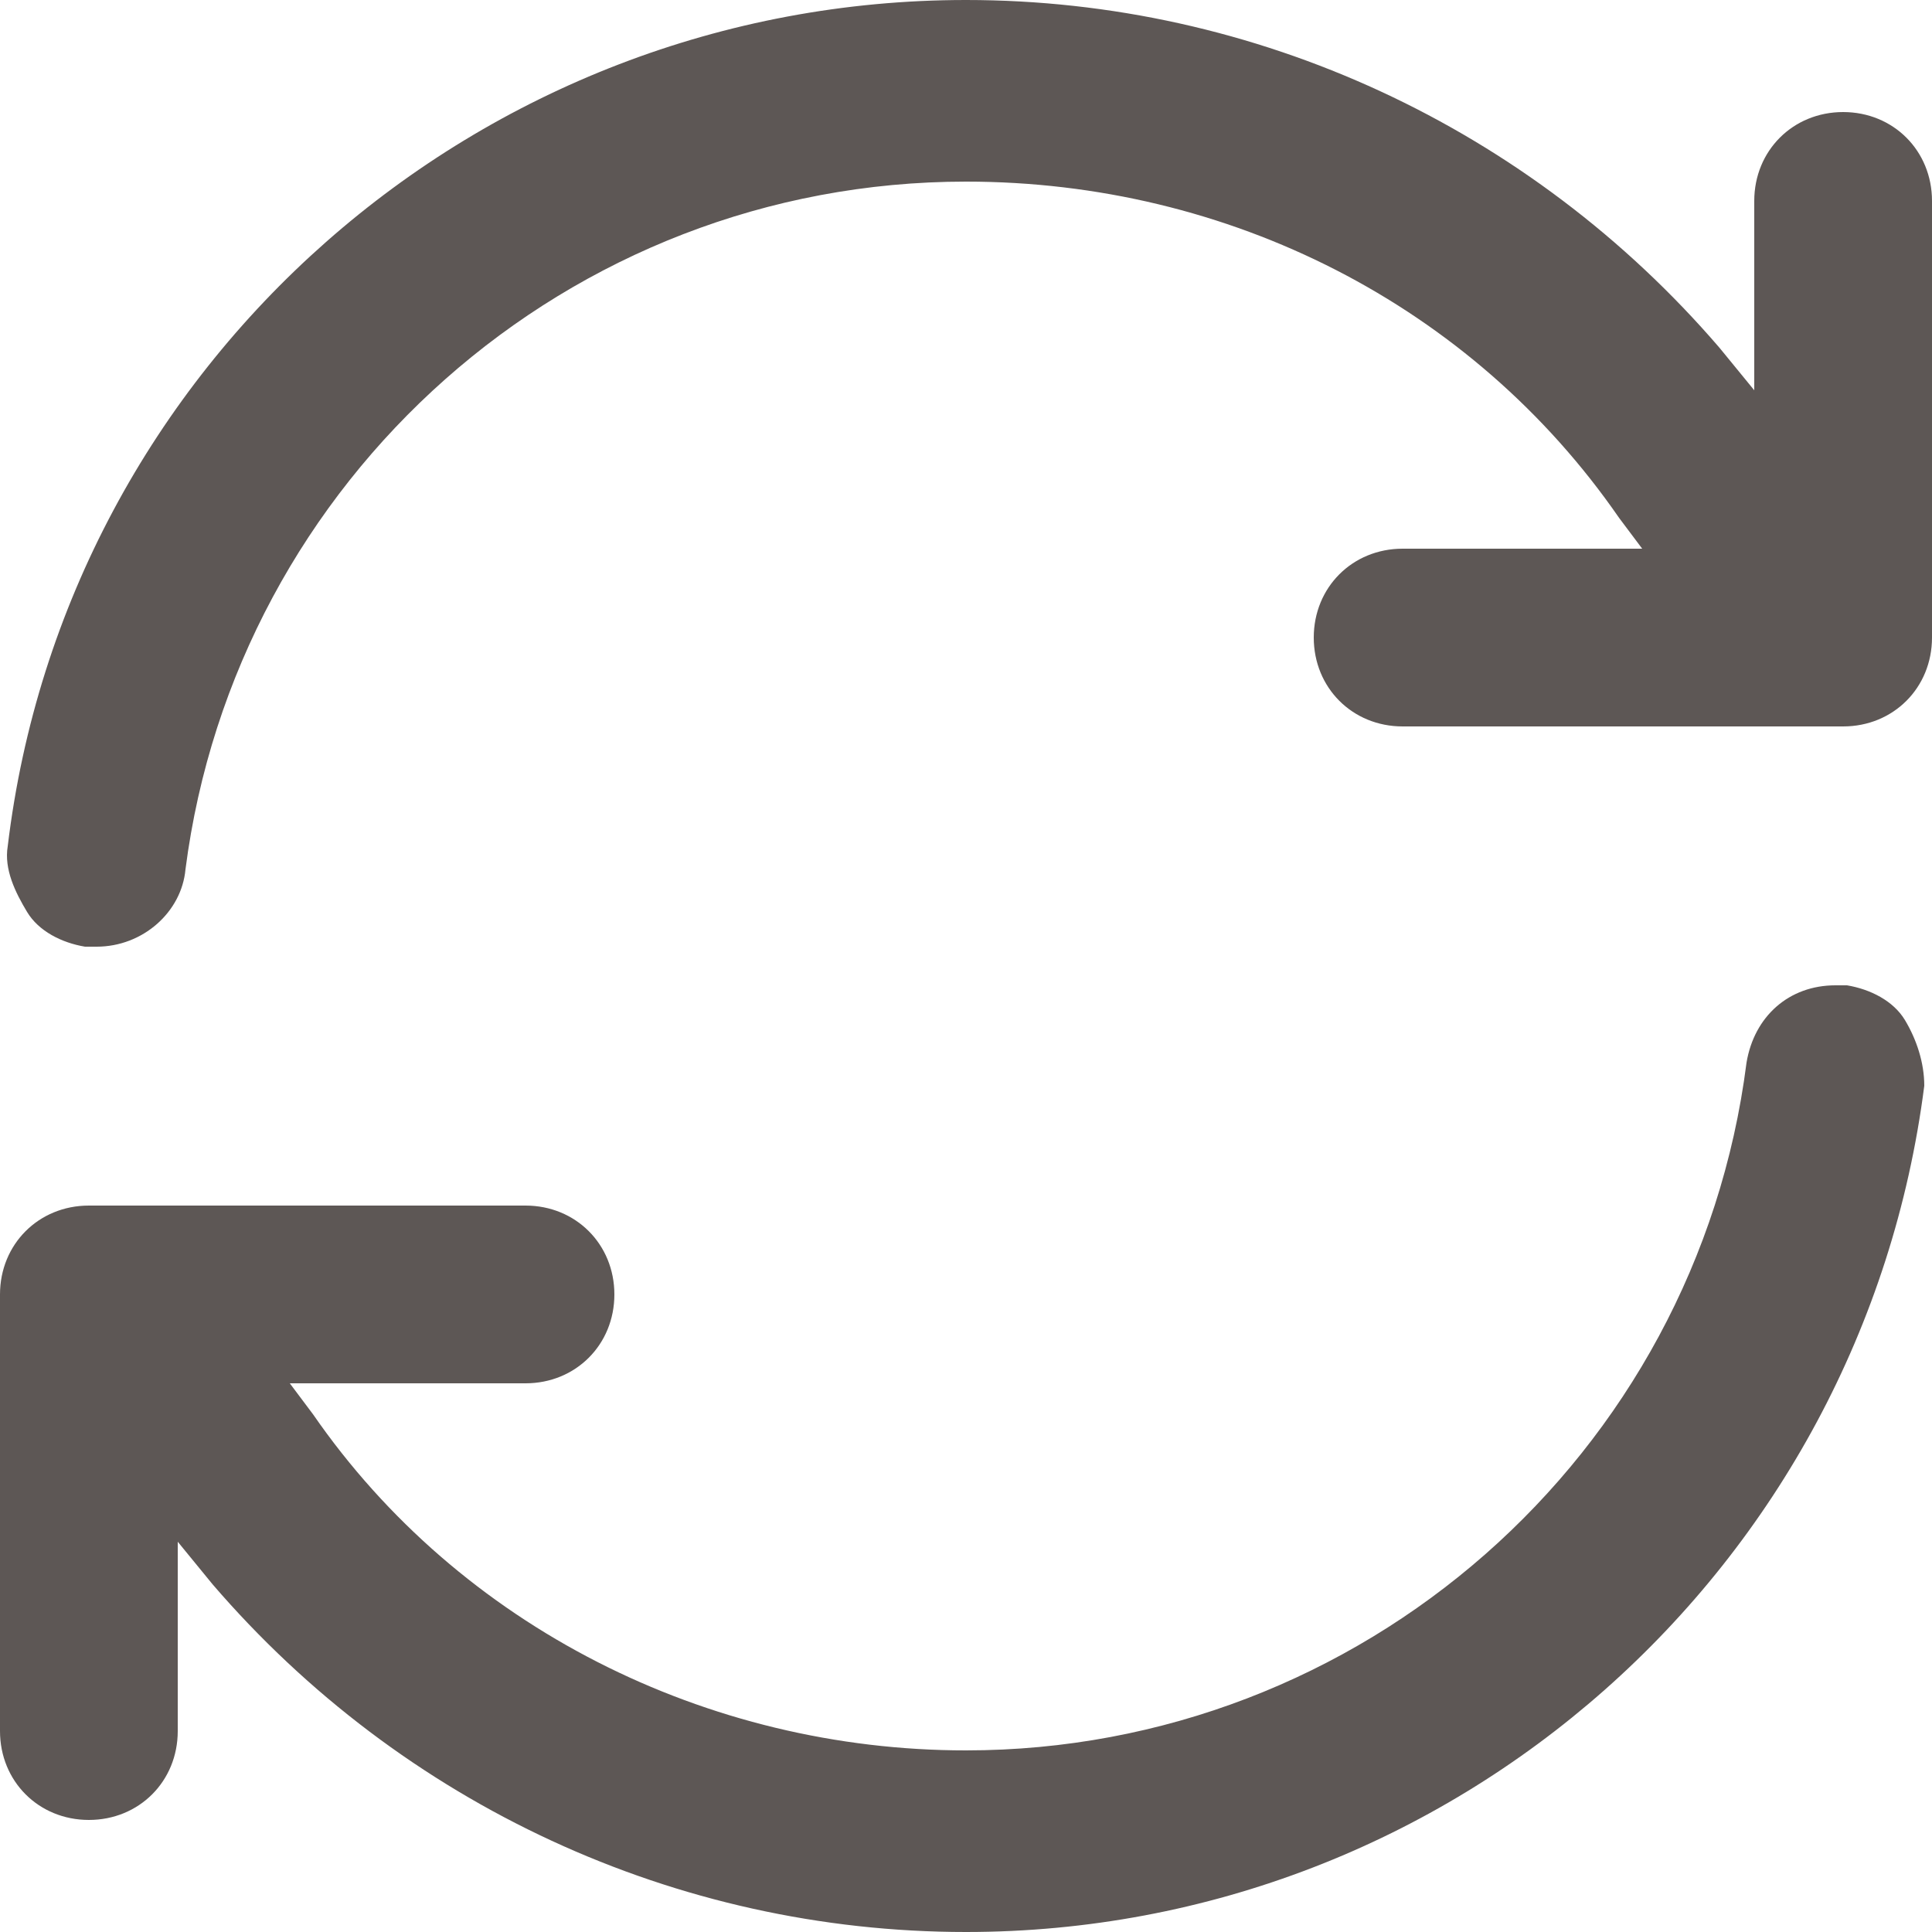
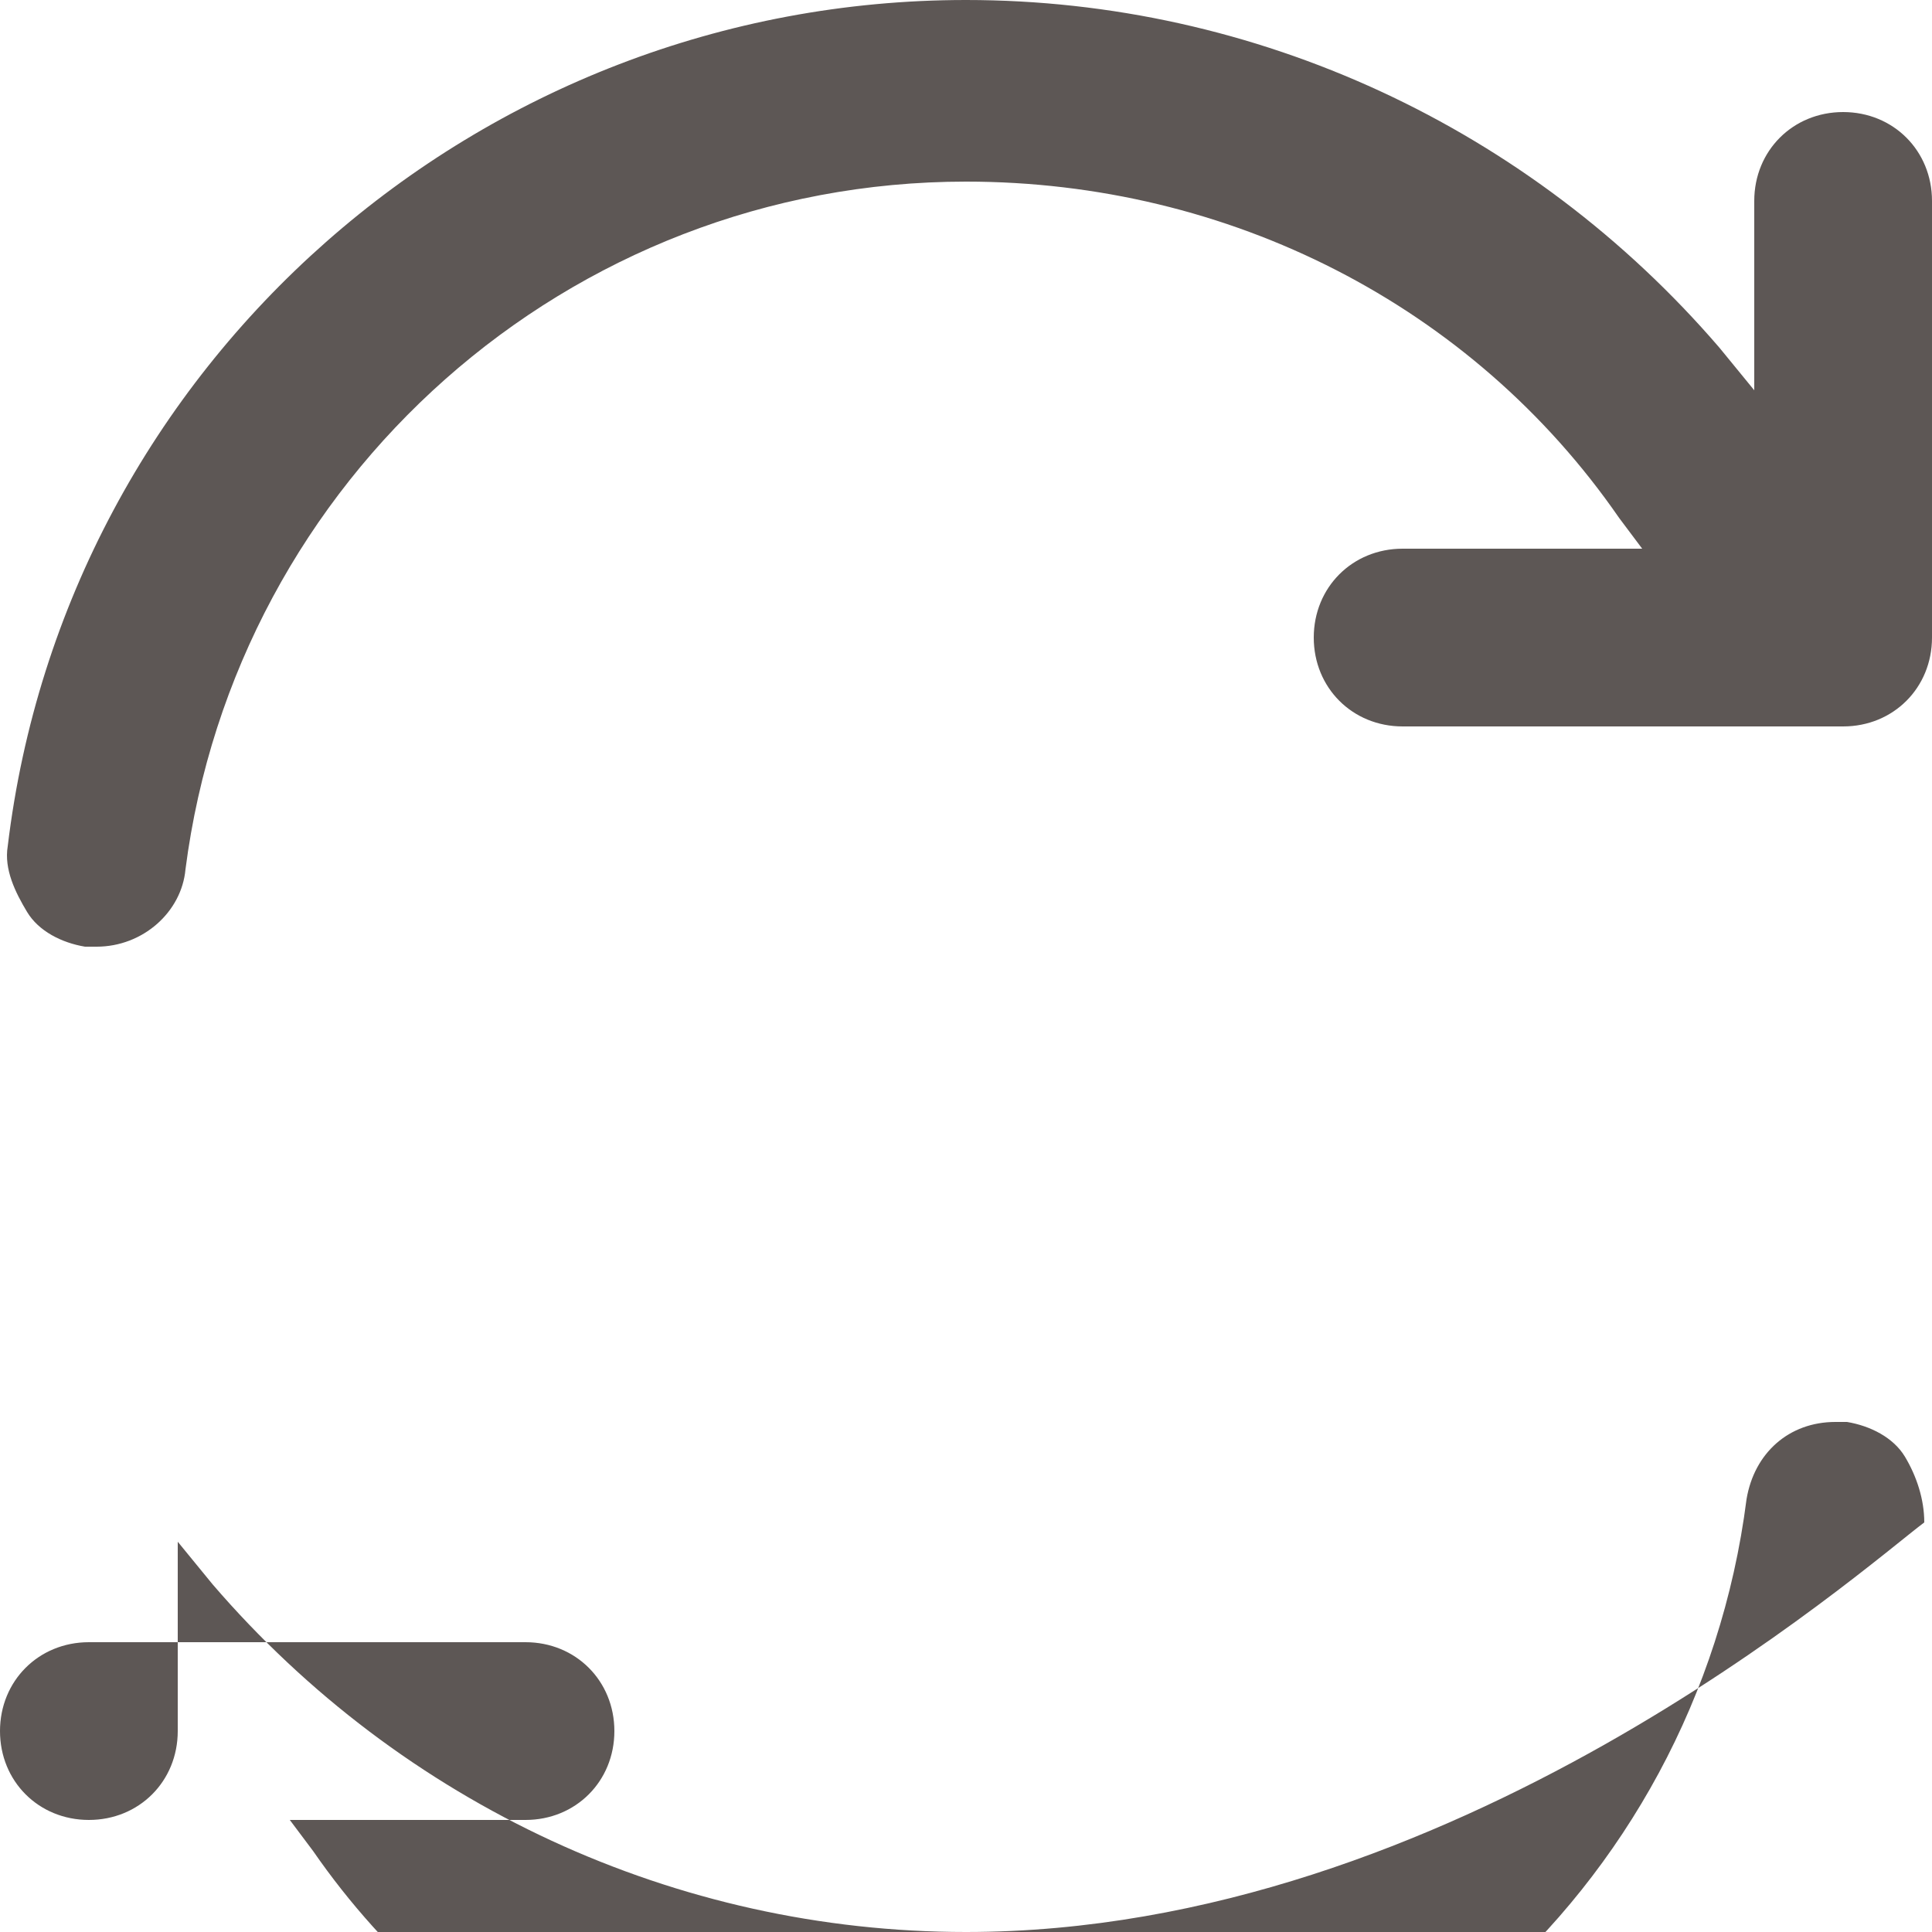
<svg xmlns="http://www.w3.org/2000/svg" version="1.1" id="Layer_1" x="0px" y="0px" viewBox="0 0 50 50" style="enable-background:new 0 0 50 50;" xml:space="preserve">
  <style type="text/css">
	.st0{fill:#5D5755;}
</style>
  <g>
-     <path class="st0" d="M25,50c-7.5,0-14.6-3.3-19.5-9l-0.9-1.1v4.9c0,1.3-1,2.3-2.3,2.3S0,46.1,0,44.8V33.5c0-1.3,1-2.3,2.3-2.3h11.3   c1.3,0,2.3,1,2.3,2.3s-1,2.3-2.3,2.3H7.5l0.6,0.8c3.8,5.5,10.2,8.7,16.9,8.7c10.2,0,18.9-7.6,20.2-17.8c0.2-1.2,1.1-2,2.3-2   c0.1,0,0.2,0,0.3,0c0.6,0.1,1.2,0.4,1.5,0.9s0.5,1.1,0.5,1.7C48.2,40.6,37.6,50,25,50z M2.5,24.5c-0.1,0-0.2,0-0.3,0   c-0.6-0.1-1.2-0.4-1.5-0.9s-0.6-1.1-0.5-1.7C1.7,9.4,12.4,0,25,0c7.5,0,14.6,3.3,19.5,9l0.9,1.1V5.2c0-1.3,1-2.3,2.3-2.3   s2.3,1,2.3,2.3v11.3c0,1.3-1,2.3-2.3,2.3H36.3c-1.3,0-2.3-1-2.3-2.3s1-2.3,2.3-2.3h6.2l-0.6-0.8C38.1,7.9,31.8,4.7,25,4.7   c-10.3,0-18.9,7.7-20.2,17.8C4.7,23.6,3.7,24.5,2.5,24.5z" />
+     <path class="st0" d="M25,50c-7.5,0-14.6-3.3-19.5-9l-0.9-1.1v4.9c0,1.3-1,2.3-2.3,2.3S0,46.1,0,44.8c0-1.3,1-2.3,2.3-2.3h11.3   c1.3,0,2.3,1,2.3,2.3s-1,2.3-2.3,2.3H7.5l0.6,0.8c3.8,5.5,10.2,8.7,16.9,8.7c10.2,0,18.9-7.6,20.2-17.8c0.2-1.2,1.1-2,2.3-2   c0.1,0,0.2,0,0.3,0c0.6,0.1,1.2,0.4,1.5,0.9s0.5,1.1,0.5,1.7C48.2,40.6,37.6,50,25,50z M2.5,24.5c-0.1,0-0.2,0-0.3,0   c-0.6-0.1-1.2-0.4-1.5-0.9s-0.6-1.1-0.5-1.7C1.7,9.4,12.4,0,25,0c7.5,0,14.6,3.3,19.5,9l0.9,1.1V5.2c0-1.3,1-2.3,2.3-2.3   s2.3,1,2.3,2.3v11.3c0,1.3-1,2.3-2.3,2.3H36.3c-1.3,0-2.3-1-2.3-2.3s1-2.3,2.3-2.3h6.2l-0.6-0.8C38.1,7.9,31.8,4.7,25,4.7   c-10.3,0-18.9,7.7-20.2,17.8C4.7,23.6,3.7,24.5,2.5,24.5z" />
  </g>
</svg>